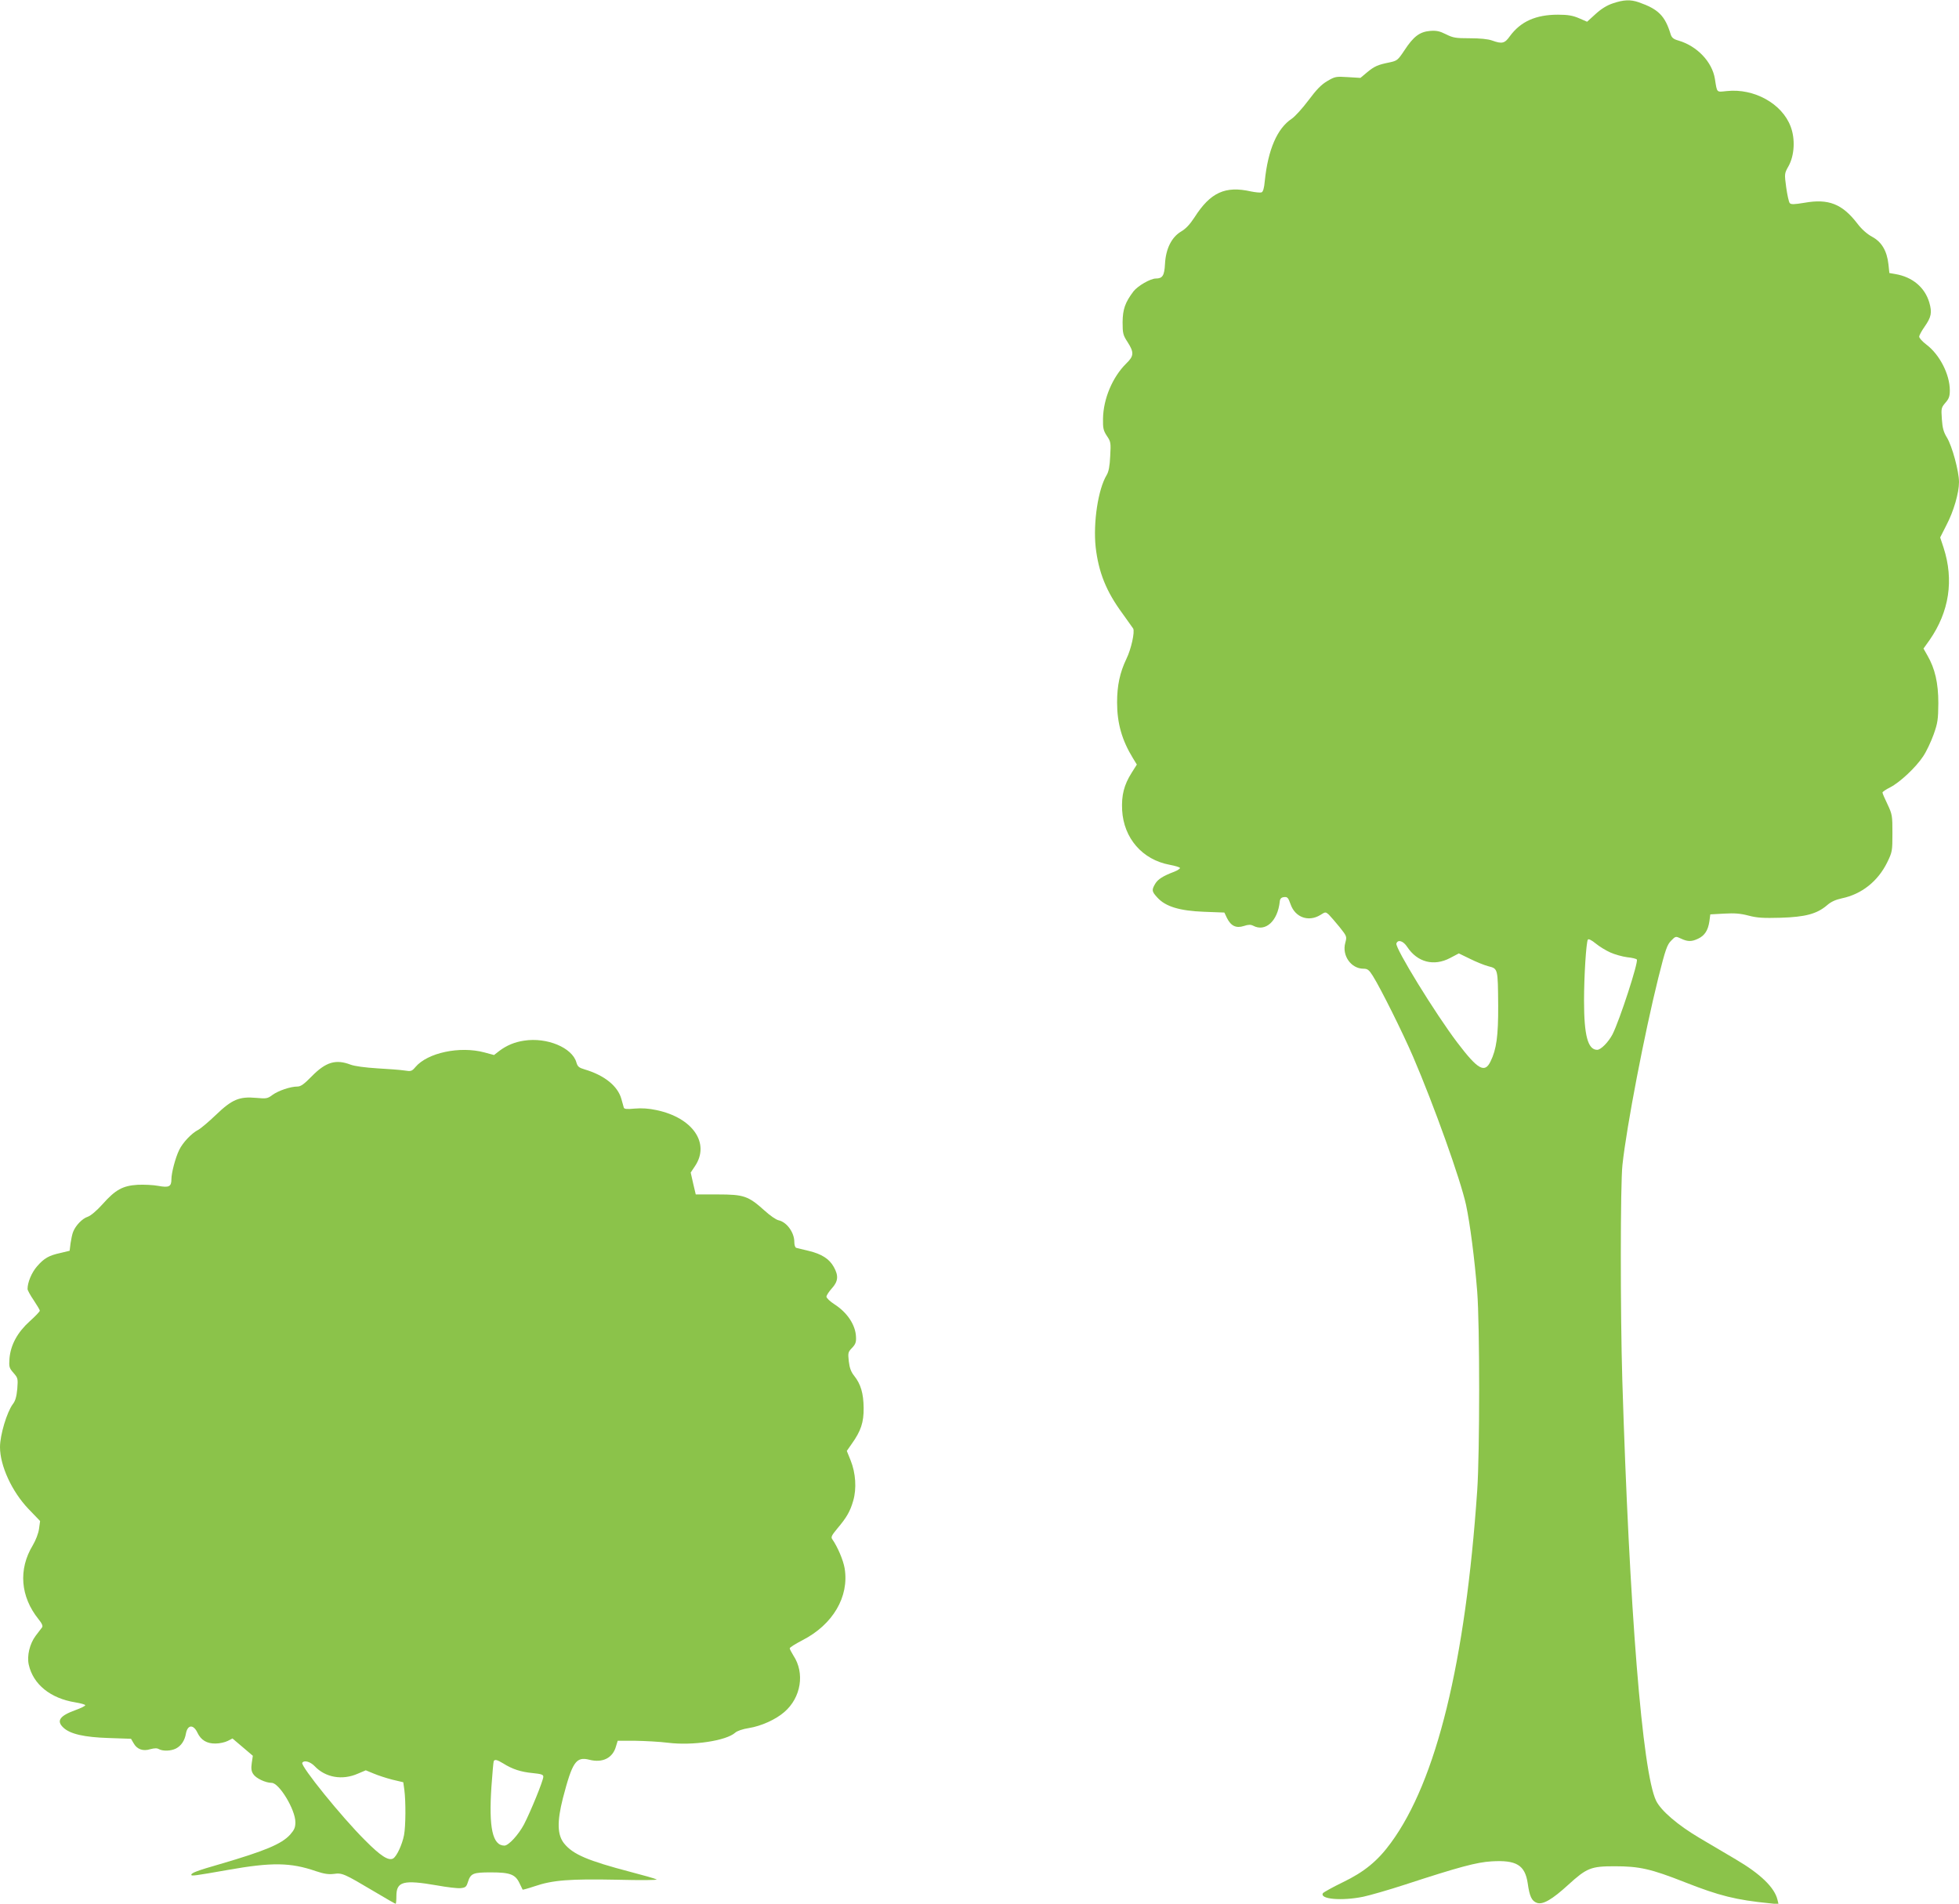
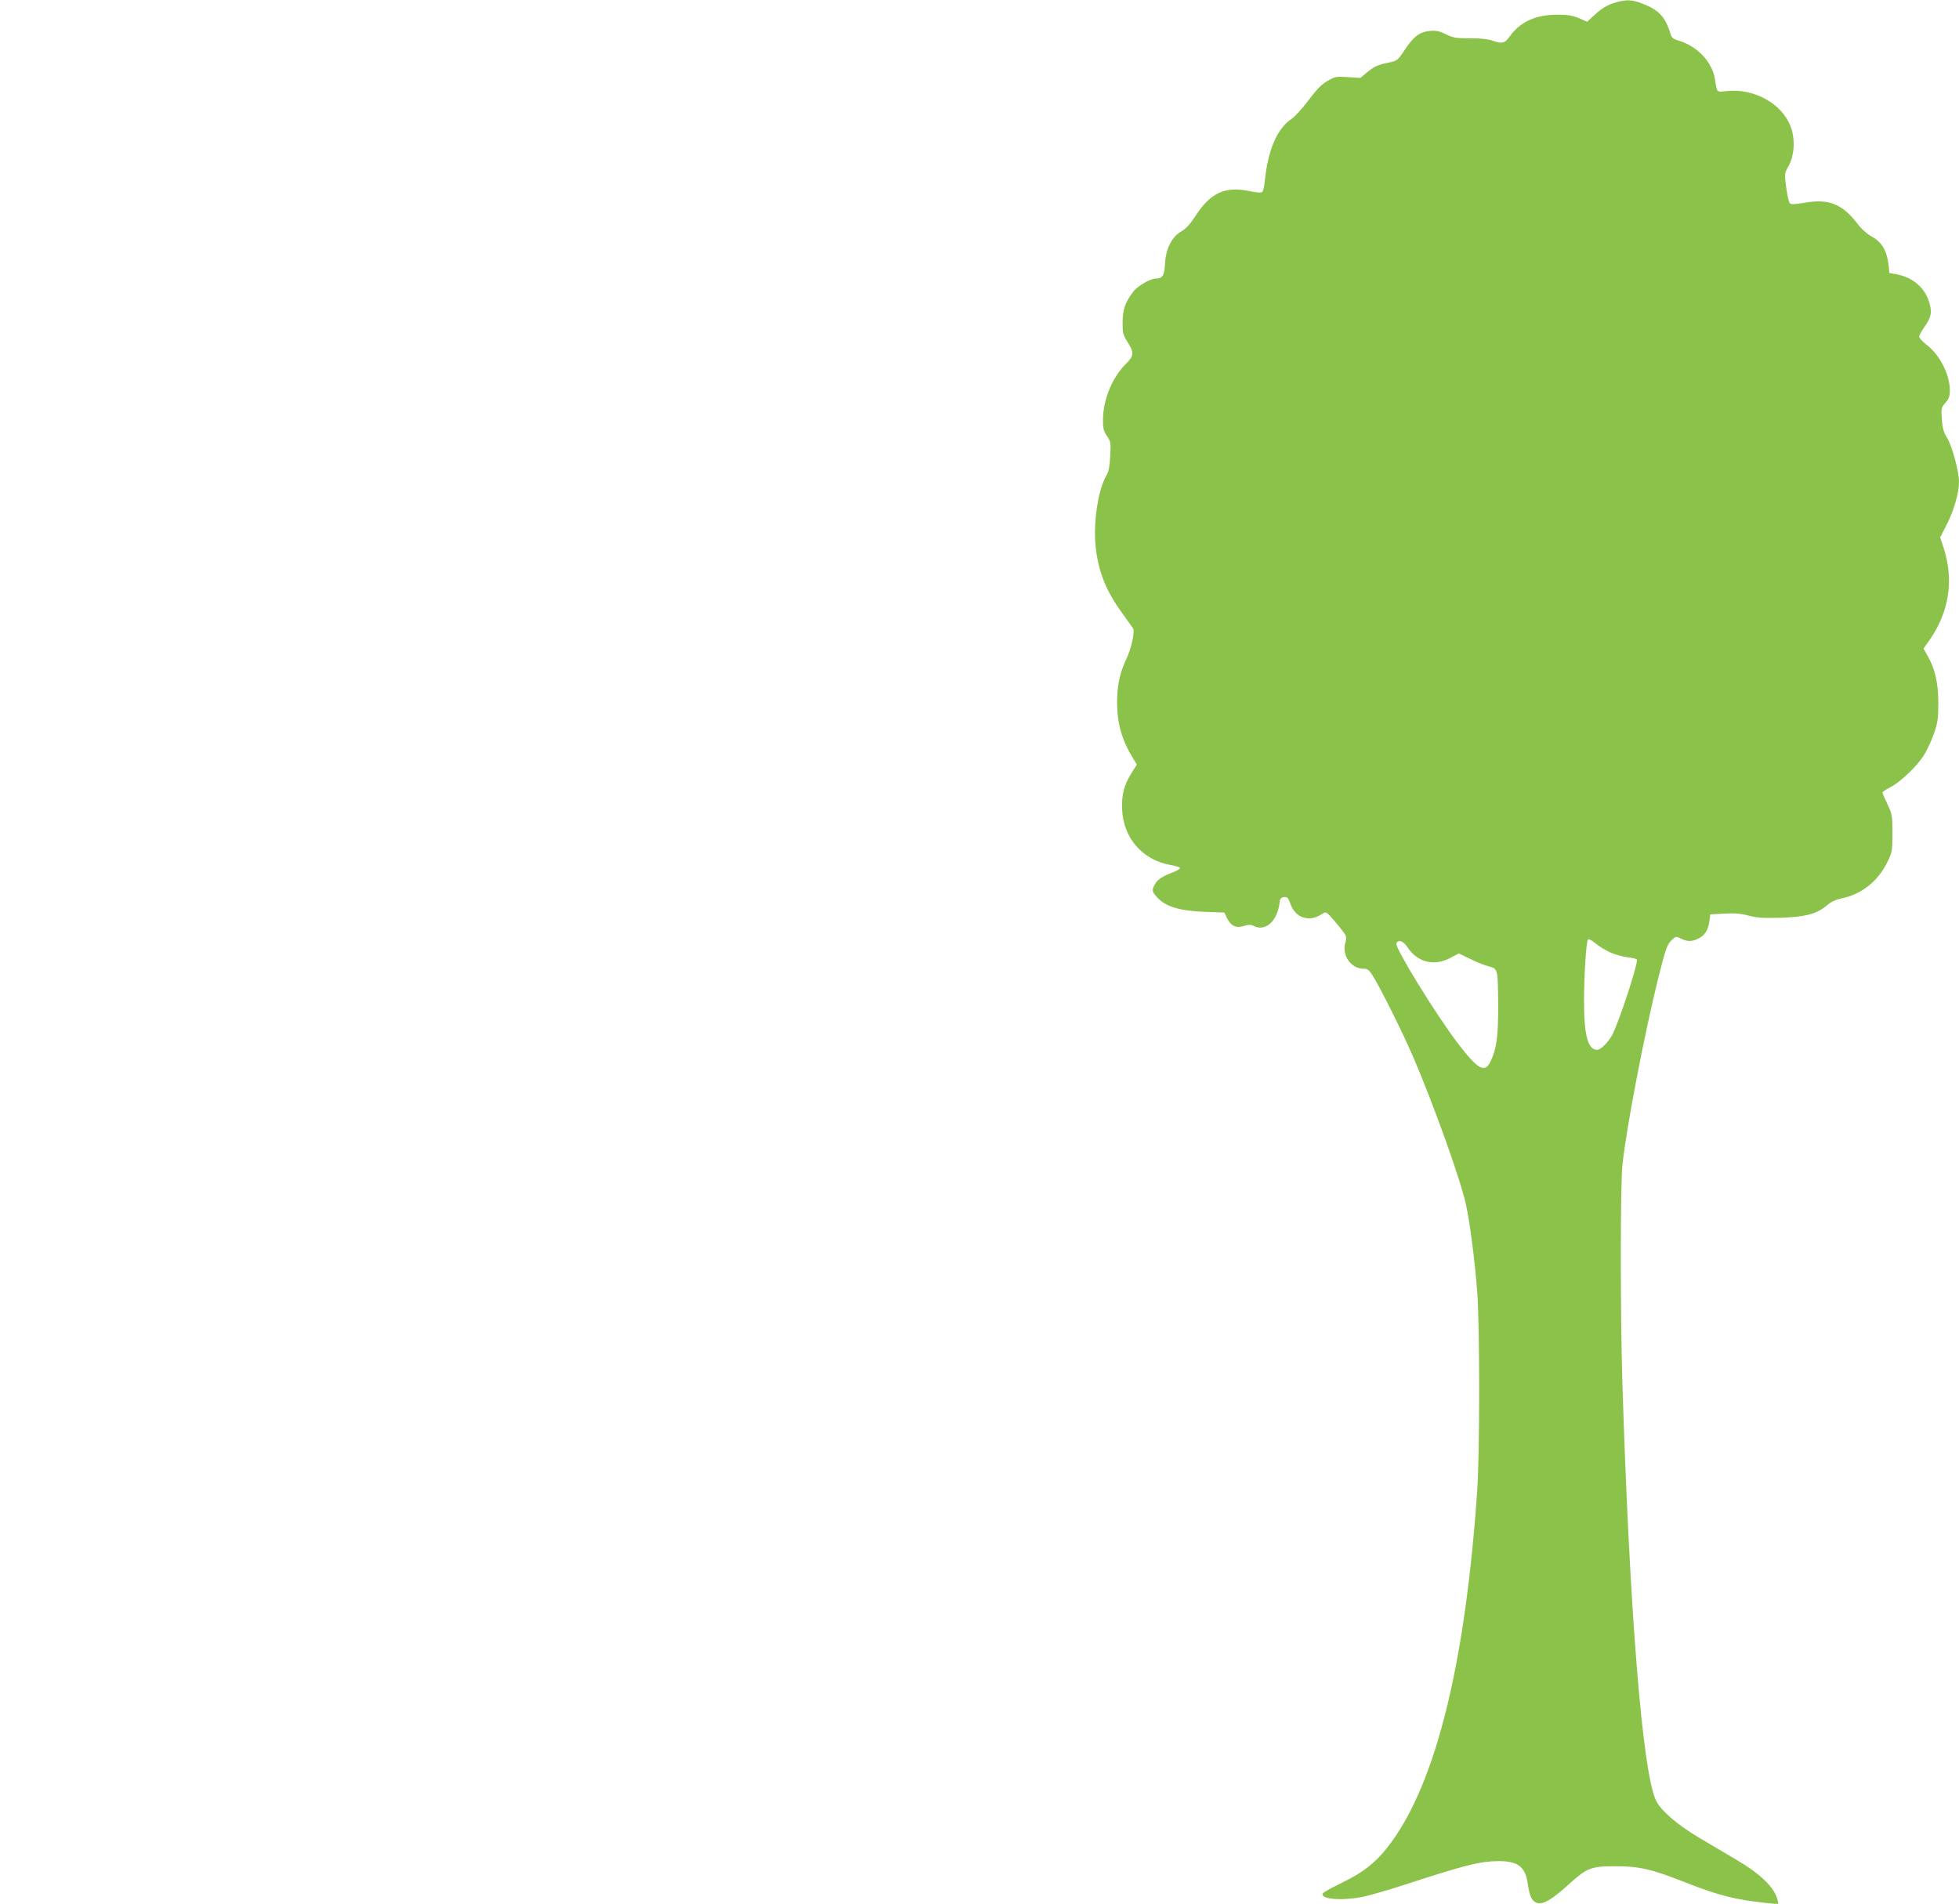
<svg xmlns="http://www.w3.org/2000/svg" version="1.0" width="1280pt" height="1244pt" viewBox="0 0 1280 1244" preserveAspectRatio="xMidYMid meet">
  <g transform="translate(0,1244) scale(0.1,-0.1)" fill="#8bc34a" stroke="none">
    <path d="M10538 12418 c-39 -13 -76 -36 -113 -70 l-55 -50 -53 23 c-40 17 -71 23 -137 23 -145 0 -244 -44 -315 -141 -33 -47 -51 -51 -115 -28 -27 10 -80 15 -147 15 -92 0 -109 3 -155 26 -42 21 -62 25 -104 22 -68 -6 -108 -36 -167 -126 -44 -66 -48 -69 -99 -80 -75 -15 -98 -25 -146 -65 l-43 -36 -82 5 c-78 5 -84 4 -135 -26 -39 -23 -70 -55 -123 -126 -39 -52 -88 -106 -109 -120 -95 -63 -155 -202 -176 -407 -4 -46 -11 -70 -21 -74 -8 -3 -39 0 -69 6 -168 38 -265 -6 -369 -169 -30 -46 -57 -75 -88 -93 -62 -37 -100 -113 -105 -212 -4 -76 -16 -95 -60 -95 -35 0 -118 -48 -146 -84 -55 -73 -70 -117 -71 -201 0 -74 3 -85 33 -131 43 -67 41 -91 -9 -139 -90 -89 -150 -231 -152 -361 -1 -61 2 -77 25 -112 26 -38 27 -45 22 -133 -3 -66 -10 -101 -23 -123 -56 -92 -89 -311 -72 -471 19 -165 69 -290 176 -435 34 -47 65 -91 69 -97 12 -21 -13 -135 -44 -198 -43 -90 -61 -175 -61 -285 0 -137 32 -248 104 -365 l25 -41 -34 -54 c-50 -79 -67 -147 -62 -244 10 -183 132 -324 311 -357 37 -7 67 -16 67 -21 0 -5 -17 -16 -37 -24 -74 -28 -107 -49 -125 -79 -24 -41 -23 -50 15 -91 53 -58 145 -86 304 -92 l133 -5 17 -36 c26 -52 60 -68 110 -52 30 10 45 10 61 2 80 -43 161 30 174 159 2 18 10 26 28 28 22 2 27 -3 43 -48 30 -85 117 -116 194 -69 33 21 34 21 55 3 11 -11 42 -47 70 -81 49 -62 49 -62 38 -104 -23 -83 38 -169 119 -169 26 0 36 -7 61 -47 51 -81 195 -370 263 -528 137 -319 310 -803 346 -968 26 -122 56 -352 73 -567 17 -217 17 -1052 0 -1300 -77 -1122 -266 -1896 -564 -2302 -86 -118 -174 -190 -313 -257 -68 -33 -127 -66 -131 -72 -24 -39 123 -52 264 -23 42 9 165 44 272 79 355 116 468 146 565 152 163 10 219 -24 237 -143 12 -86 26 -116 60 -128 39 -14 100 22 205 118 121 110 148 121 303 121 162 0 237 -17 458 -104 226 -89 334 -116 555 -138 l58 -6 -7 29 c-19 80 -111 169 -271 263 -59 35 -166 98 -237 140 -144 85 -253 179 -285 244 -90 185 -175 1253 -221 2752 -13 429 -13 1281 1 1403 27 253 145 863 234 1221 47 188 58 218 84 244 29 30 30 30 64 14 44 -21 70 -21 112 -1 43 20 65 54 74 113 l6 46 90 5 c68 4 107 1 160 -13 57 -15 97 -17 210 -14 161 5 236 25 302 81 27 24 57 37 98 46 129 27 235 111 296 235 33 68 34 74 34 190 0 115 -1 123 -32 189 -18 37 -33 72 -33 77 0 5 22 20 50 34 63 32 168 130 216 203 21 31 51 95 68 142 27 76 30 98 31 205 0 132 -22 227 -72 313 l-25 44 40 56 c128 185 160 391 91 604 l-22 66 40 79 c48 91 83 212 83 283 0 70 -45 236 -79 291 -22 36 -29 62 -33 120 -5 71 -4 75 23 107 23 26 29 42 29 81 0 105 -67 235 -154 300 -25 19 -46 42 -46 51 0 9 16 38 35 65 44 63 50 92 31 158 -29 99 -110 167 -221 186 l-40 7 -6 57 c-10 88 -44 146 -107 180 -33 18 -68 49 -96 86 -99 129 -189 164 -346 136 -67 -11 -87 -12 -96 -2 -6 7 -16 53 -23 102 -12 90 -12 91 15 139 39 70 45 178 14 259 -56 150 -239 251 -417 232 -69 -7 -63 -14 -78 80 -18 111 -116 214 -238 250 -33 9 -44 19 -51 41 -37 121 -80 164 -208 209 -55 19 -99 17 -170 -7z m-16 -6202 c29 -13 79 -27 110 -31 32 -3 60 -10 63 -15 11 -18 -112 -396 -159 -489 -27 -51 -76 -101 -100 -101 -61 0 -86 94 -86 320 0 163 14 382 25 400 4 7 24 -3 51 -25 24 -20 67 -46 96 -59z m-1327 36 c66 -100 174 -128 280 -72 l57 30 72 -35 c40 -20 94 -42 121 -49 63 -16 62 -14 64 -256 1 -199 -11 -287 -50 -366 -38 -79 -83 -53 -216 122 -143 188 -410 622 -399 649 10 28 45 17 71 -23z" />
-     <path d="M3425 5640 c-62 -9 -114 -31 -161 -66 l-36 -28 -63 17 c-161 43 -372 -2 -451 -96 -23 -27 -28 -29 -72 -22 -26 4 -105 10 -177 14 -80 5 -147 14 -174 24 -97 37 -162 18 -255 -77 -50 -51 -71 -66 -93 -66 -45 0 -125 -27 -163 -55 -32 -24 -40 -25 -106 -19 -110 10 -158 -10 -263 -111 -47 -45 -99 -89 -116 -98 -43 -22 -101 -83 -124 -131 -25 -51 -51 -150 -51 -192 0 -48 -16 -56 -86 -43 -32 6 -93 9 -135 7 -97 -6 -145 -32 -230 -128 -38 -42 -76 -74 -96 -81 -35 -11 -79 -57 -95 -98 -6 -14 -13 -48 -17 -75 l-6 -49 -58 -14 c-78 -17 -108 -34 -155 -88 -35 -40 -62 -104 -62 -148 0 -8 18 -41 40 -73 22 -33 40 -63 40 -69 0 -5 -29 -36 -65 -68 -81 -73 -125 -154 -133 -243 -4 -56 -2 -63 26 -95 29 -33 30 -37 25 -104 -5 -51 -12 -78 -29 -100 -39 -52 -84 -202 -84 -281 0 -122 78 -291 186 -404 l76 -79 -7 -51 c-4 -30 -21 -74 -41 -108 -95 -157 -81 -335 38 -483 23 -28 29 -44 23 -53 -6 -7 -24 -32 -42 -55 -39 -52 -58 -131 -45 -189 29 -129 142 -220 304 -246 37 -6 67 -15 65 -19 -1 -5 -31 -20 -65 -32 -102 -37 -125 -70 -78 -114 44 -42 137 -63 296 -68 l146 -5 17 -29 c22 -40 62 -54 109 -39 27 7 44 8 57 0 28 -14 77 -12 110 4 35 18 58 52 66 99 11 58 49 60 75 5 23 -49 62 -72 118 -71 27 0 62 8 80 17 l31 16 66 -56 67 -57 -7 -47 c-5 -36 -3 -54 10 -73 17 -27 80 -57 120 -57 49 0 155 -175 155 -257 0 -35 -7 -50 -34 -81 -56 -62 -165 -107 -459 -193 -146 -42 -187 -57 -187 -70 0 -9 23 -6 239 32 287 51 410 49 575 -8 54 -18 82 -22 117 -18 55 8 67 2 266 -116 73 -44 135 -79 138 -79 3 0 5 23 5 50 0 96 45 108 265 70 65 -12 135 -20 154 -18 31 3 38 8 47 36 19 61 33 67 152 67 125 0 160 -13 187 -72 10 -21 19 -39 20 -41 1 -1 36 8 77 22 120 41 231 49 538 43 158 -4 269 -3 260 2 -8 5 -85 27 -170 49 -278 73 -376 114 -434 186 -45 56 -47 142 -8 296 62 238 86 273 173 251 86 -22 153 11 174 88 l11 36 114 0 c63 -1 160 -6 215 -13 161 -20 380 13 439 66 12 11 49 24 89 30 81 13 176 56 232 105 109 94 135 254 59 369 -13 21 -24 42 -24 47 0 6 37 29 83 53 199 102 306 284 276 469 -9 54 -46 141 -81 191 -10 14 -4 25 33 70 61 72 84 112 104 182 23 79 16 181 -17 263 l-25 62 32 46 c60 84 79 140 78 235 -1 96 -19 156 -62 210 -20 25 -30 51 -35 94 -6 56 -5 61 21 88 23 24 28 38 26 73 -3 77 -57 158 -139 211 -30 19 -54 42 -54 51 0 8 16 33 35 54 42 46 45 83 13 140 -29 53 -80 85 -163 105 -38 9 -76 18 -82 20 -8 2 -13 19 -13 39 0 61 -49 129 -102 141 -17 3 -58 32 -93 64 -106 95 -134 105 -305 105 l-144 0 -17 72 -16 71 28 42 c100 149 -14 316 -251 366 -50 11 -98 14 -143 10 -50 -5 -68 -3 -71 6 -2 7 -9 33 -16 57 -23 84 -111 155 -240 193 -37 11 -46 18 -54 46 -27 96 -192 165 -341 142z m-137 -4723 c60 -38 117 -56 192 -63 58 -6 70 -10 70 -24 0 -25 -83 -228 -126 -311 -36 -68 -101 -139 -128 -139 -78 0 -103 117 -85 385 6 87 13 163 15 167 8 13 22 9 62 -15z m-1232 -18 c70 -74 180 -94 282 -49 l52 22 51 -21 c28 -12 83 -30 122 -40 l72 -17 7 -50 c10 -77 9 -236 -2 -295 -12 -62 -47 -138 -71 -153 -30 -17 -81 15 -184 119 -153 152 -422 485 -410 506 12 19 52 8 81 -22z" />
  </g>
</svg>